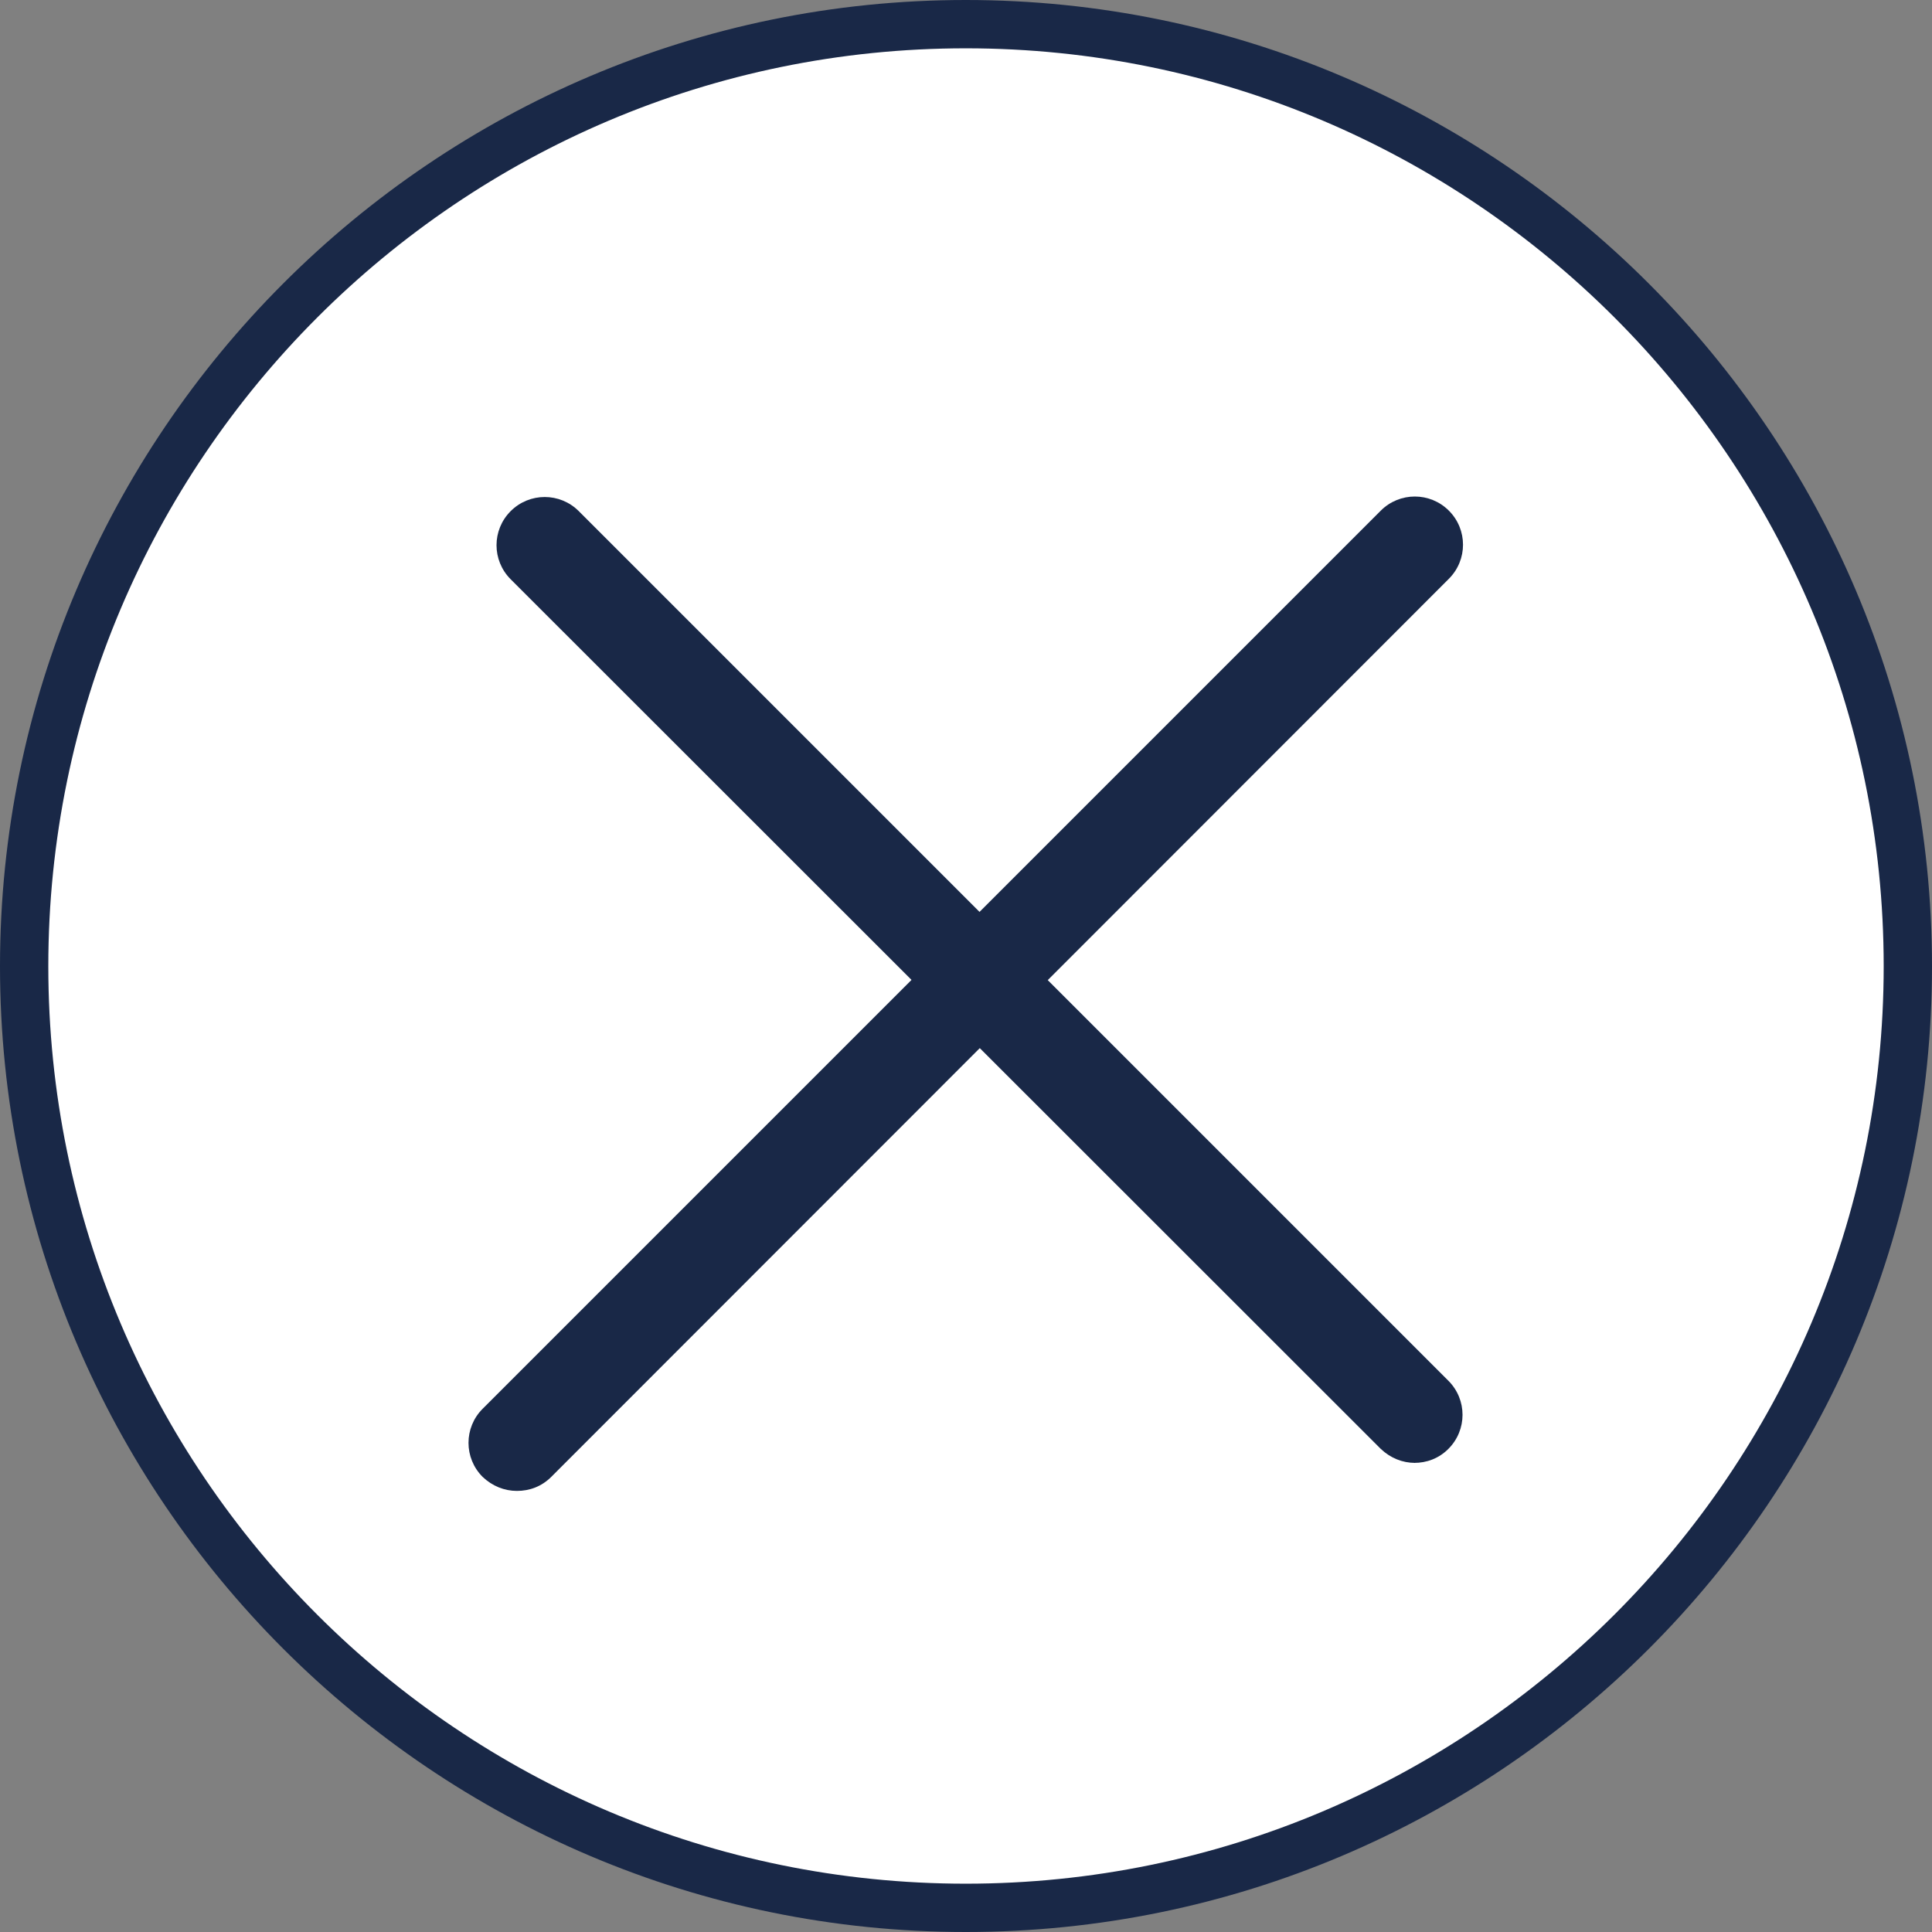
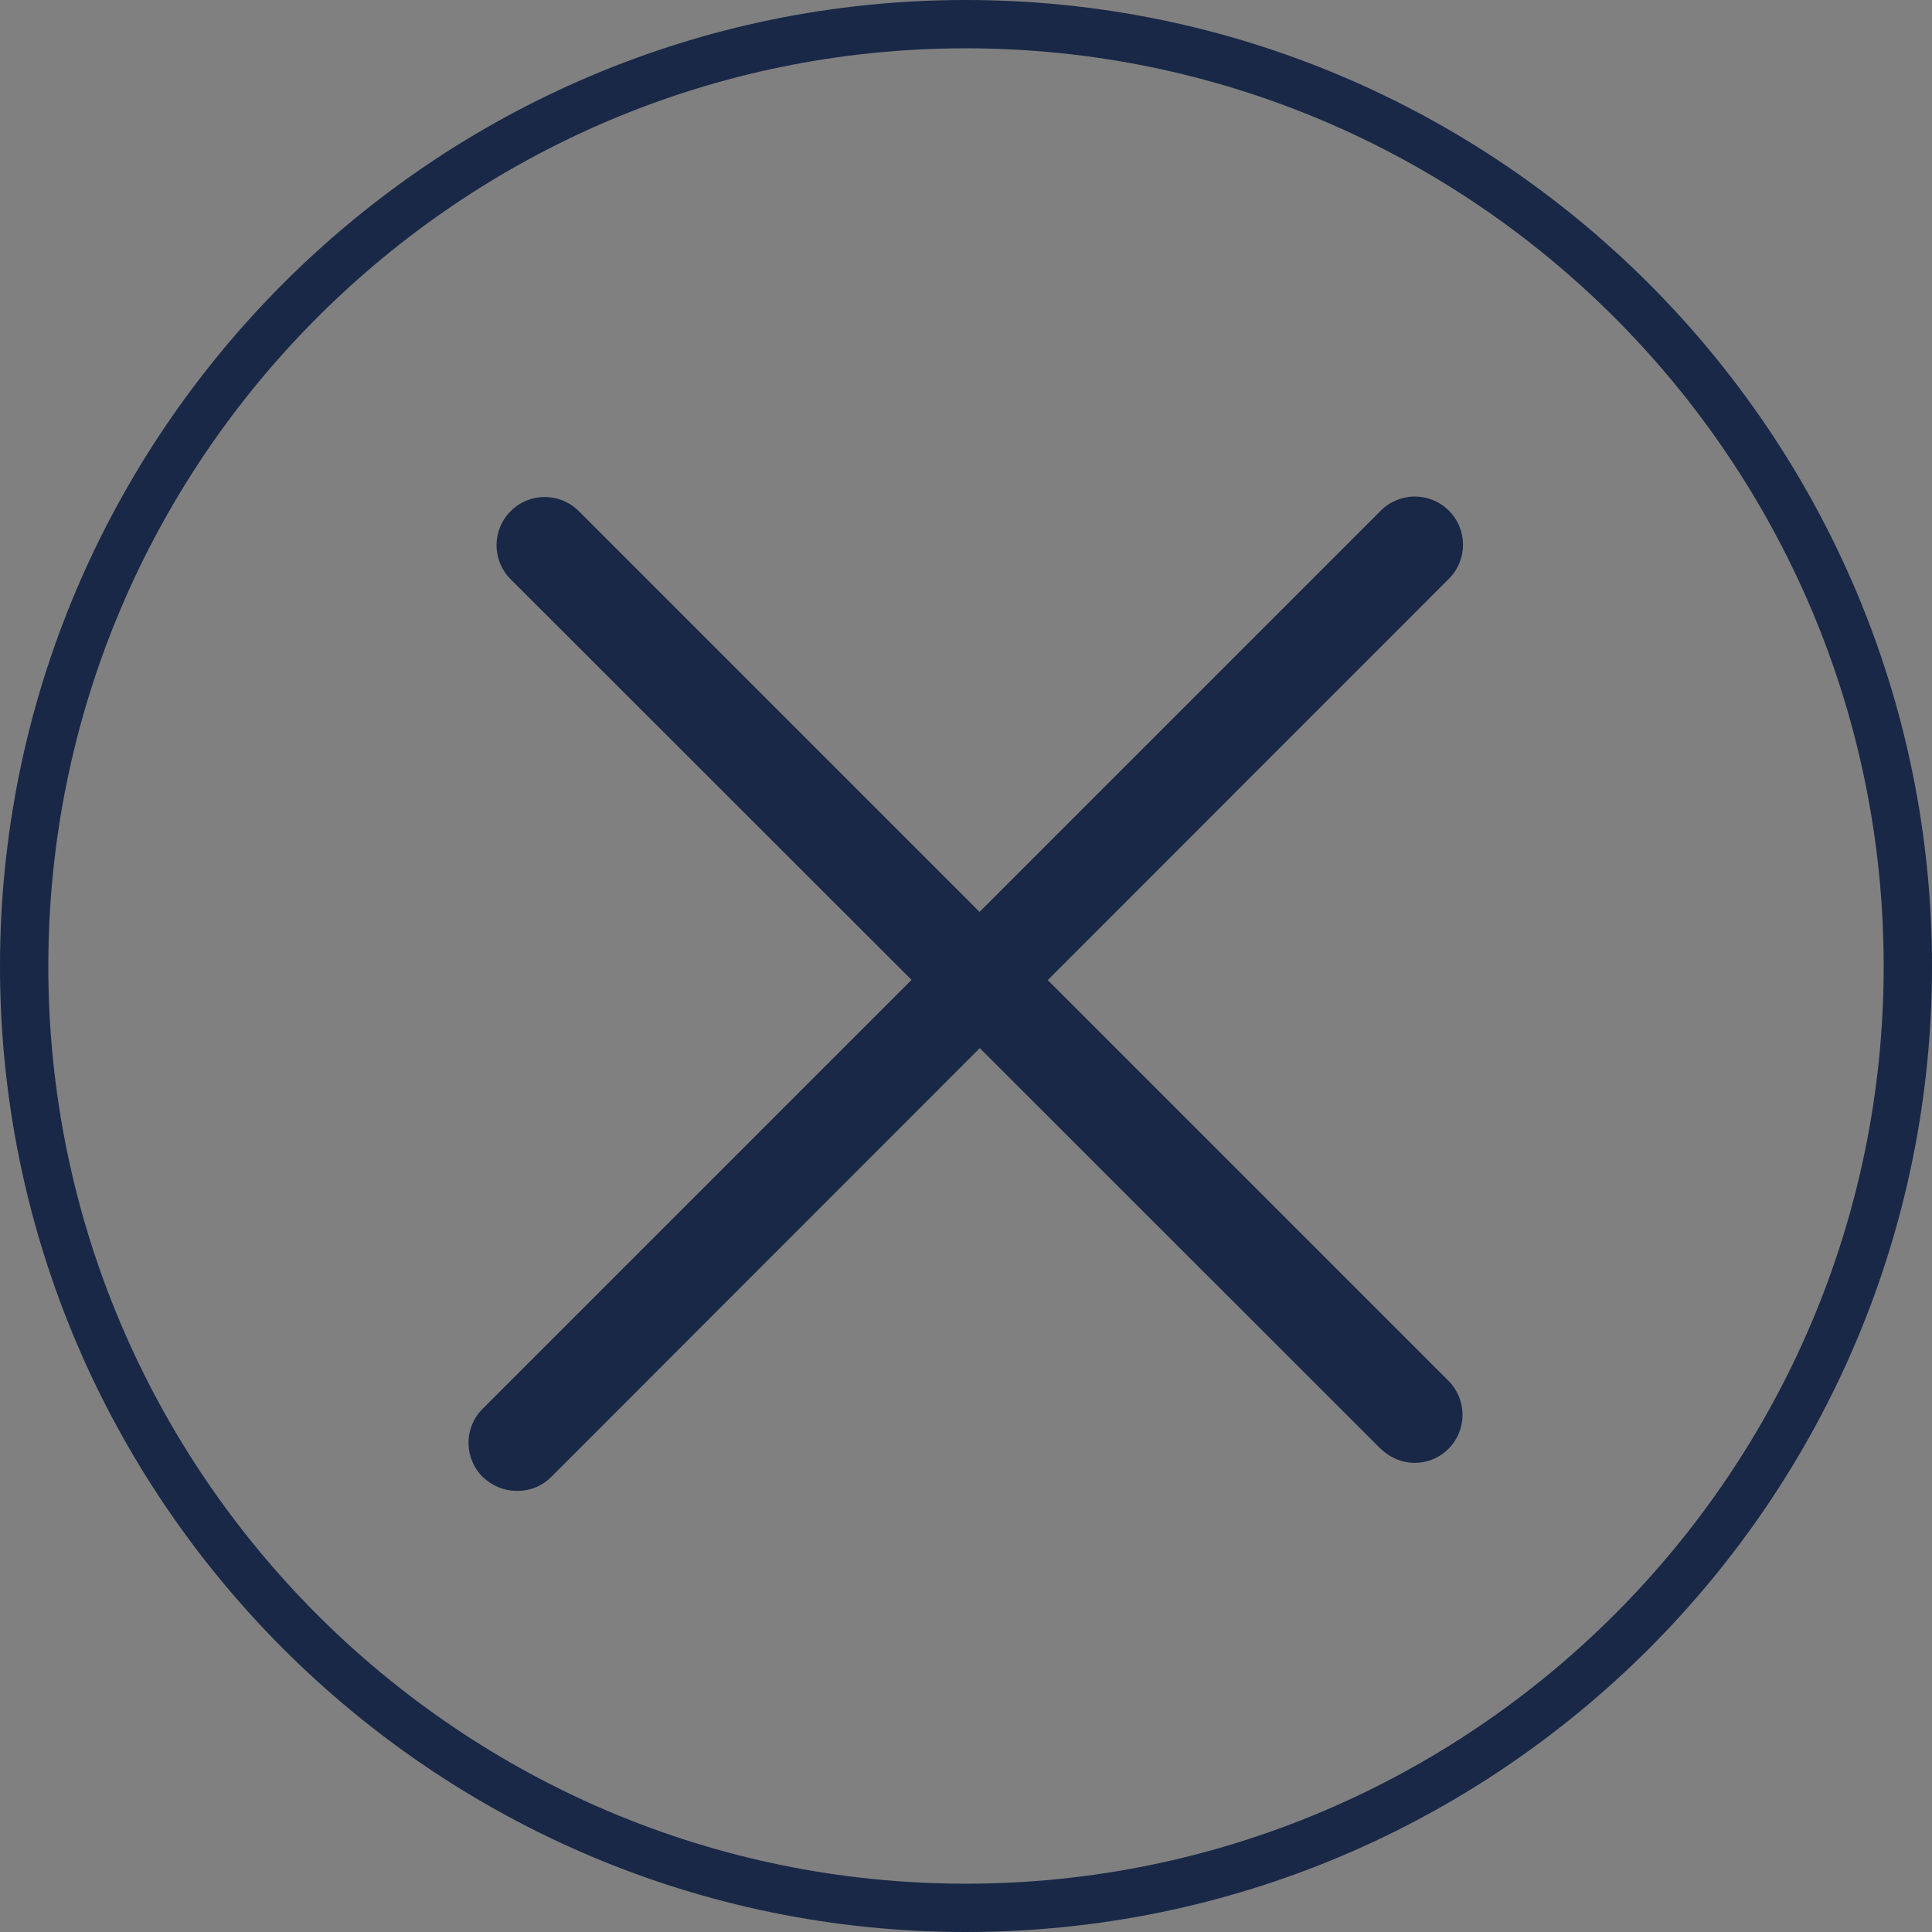
<svg xmlns="http://www.w3.org/2000/svg" id="Ebene_2" viewBox="0 0 39.99 39.99">
  <rect x="0" y="0" width="39.99" height="39.99" fill="#808080" stroke="none" />
  <defs>
    <style>.cls-1{fill:#fff;}.cls-2{fill:#192847;}</style>
  </defs>
  <g id="Ebene_1-2">
-     <circle class="cls-1" cx="19.99" cy="19.99" r="19.49" />
    <path class="cls-2" d="m19.99,39.99C8.97,39.99,0,31.02,0,20S8.97,0,19.99,0s20,8.97,20,20-8.97,19.99-20,19.99Zm0-38.99C9.52,1,1,9.52,1,20s8.52,18.99,18.99,18.99,19-8.52,19-18.99S30.47,1,19.99,1Z" />
-     <line class="cls-1" x1="11.28" y1="11.28" x2="29.29" y2="29.28" />
    <path class="cls-2" d="m29.29,30.28c-.26,0-.51-.1-.71-.29L10.57,11.99c-.39-.39-.39-1.02,0-1.41s1.02-.39,1.41,0l18,18c.39.39.39,1.02,0,1.41-.2.2-.45.29-.71.29Z" />
    <line class="cls-1" x1="29.29" y1="11.28" x2="10.7" y2="29.86" />
    <path class="cls-2" d="m10.7,30.86c-.26,0-.51-.1-.71-.29-.39-.39-.39-1.02,0-1.41L28.58,10.57c.39-.39,1.02-.39,1.41,0s.39,1.02,0,1.41L11.41,30.57c-.2.2-.45.29-.71.29Z" />
  </g>
</svg>